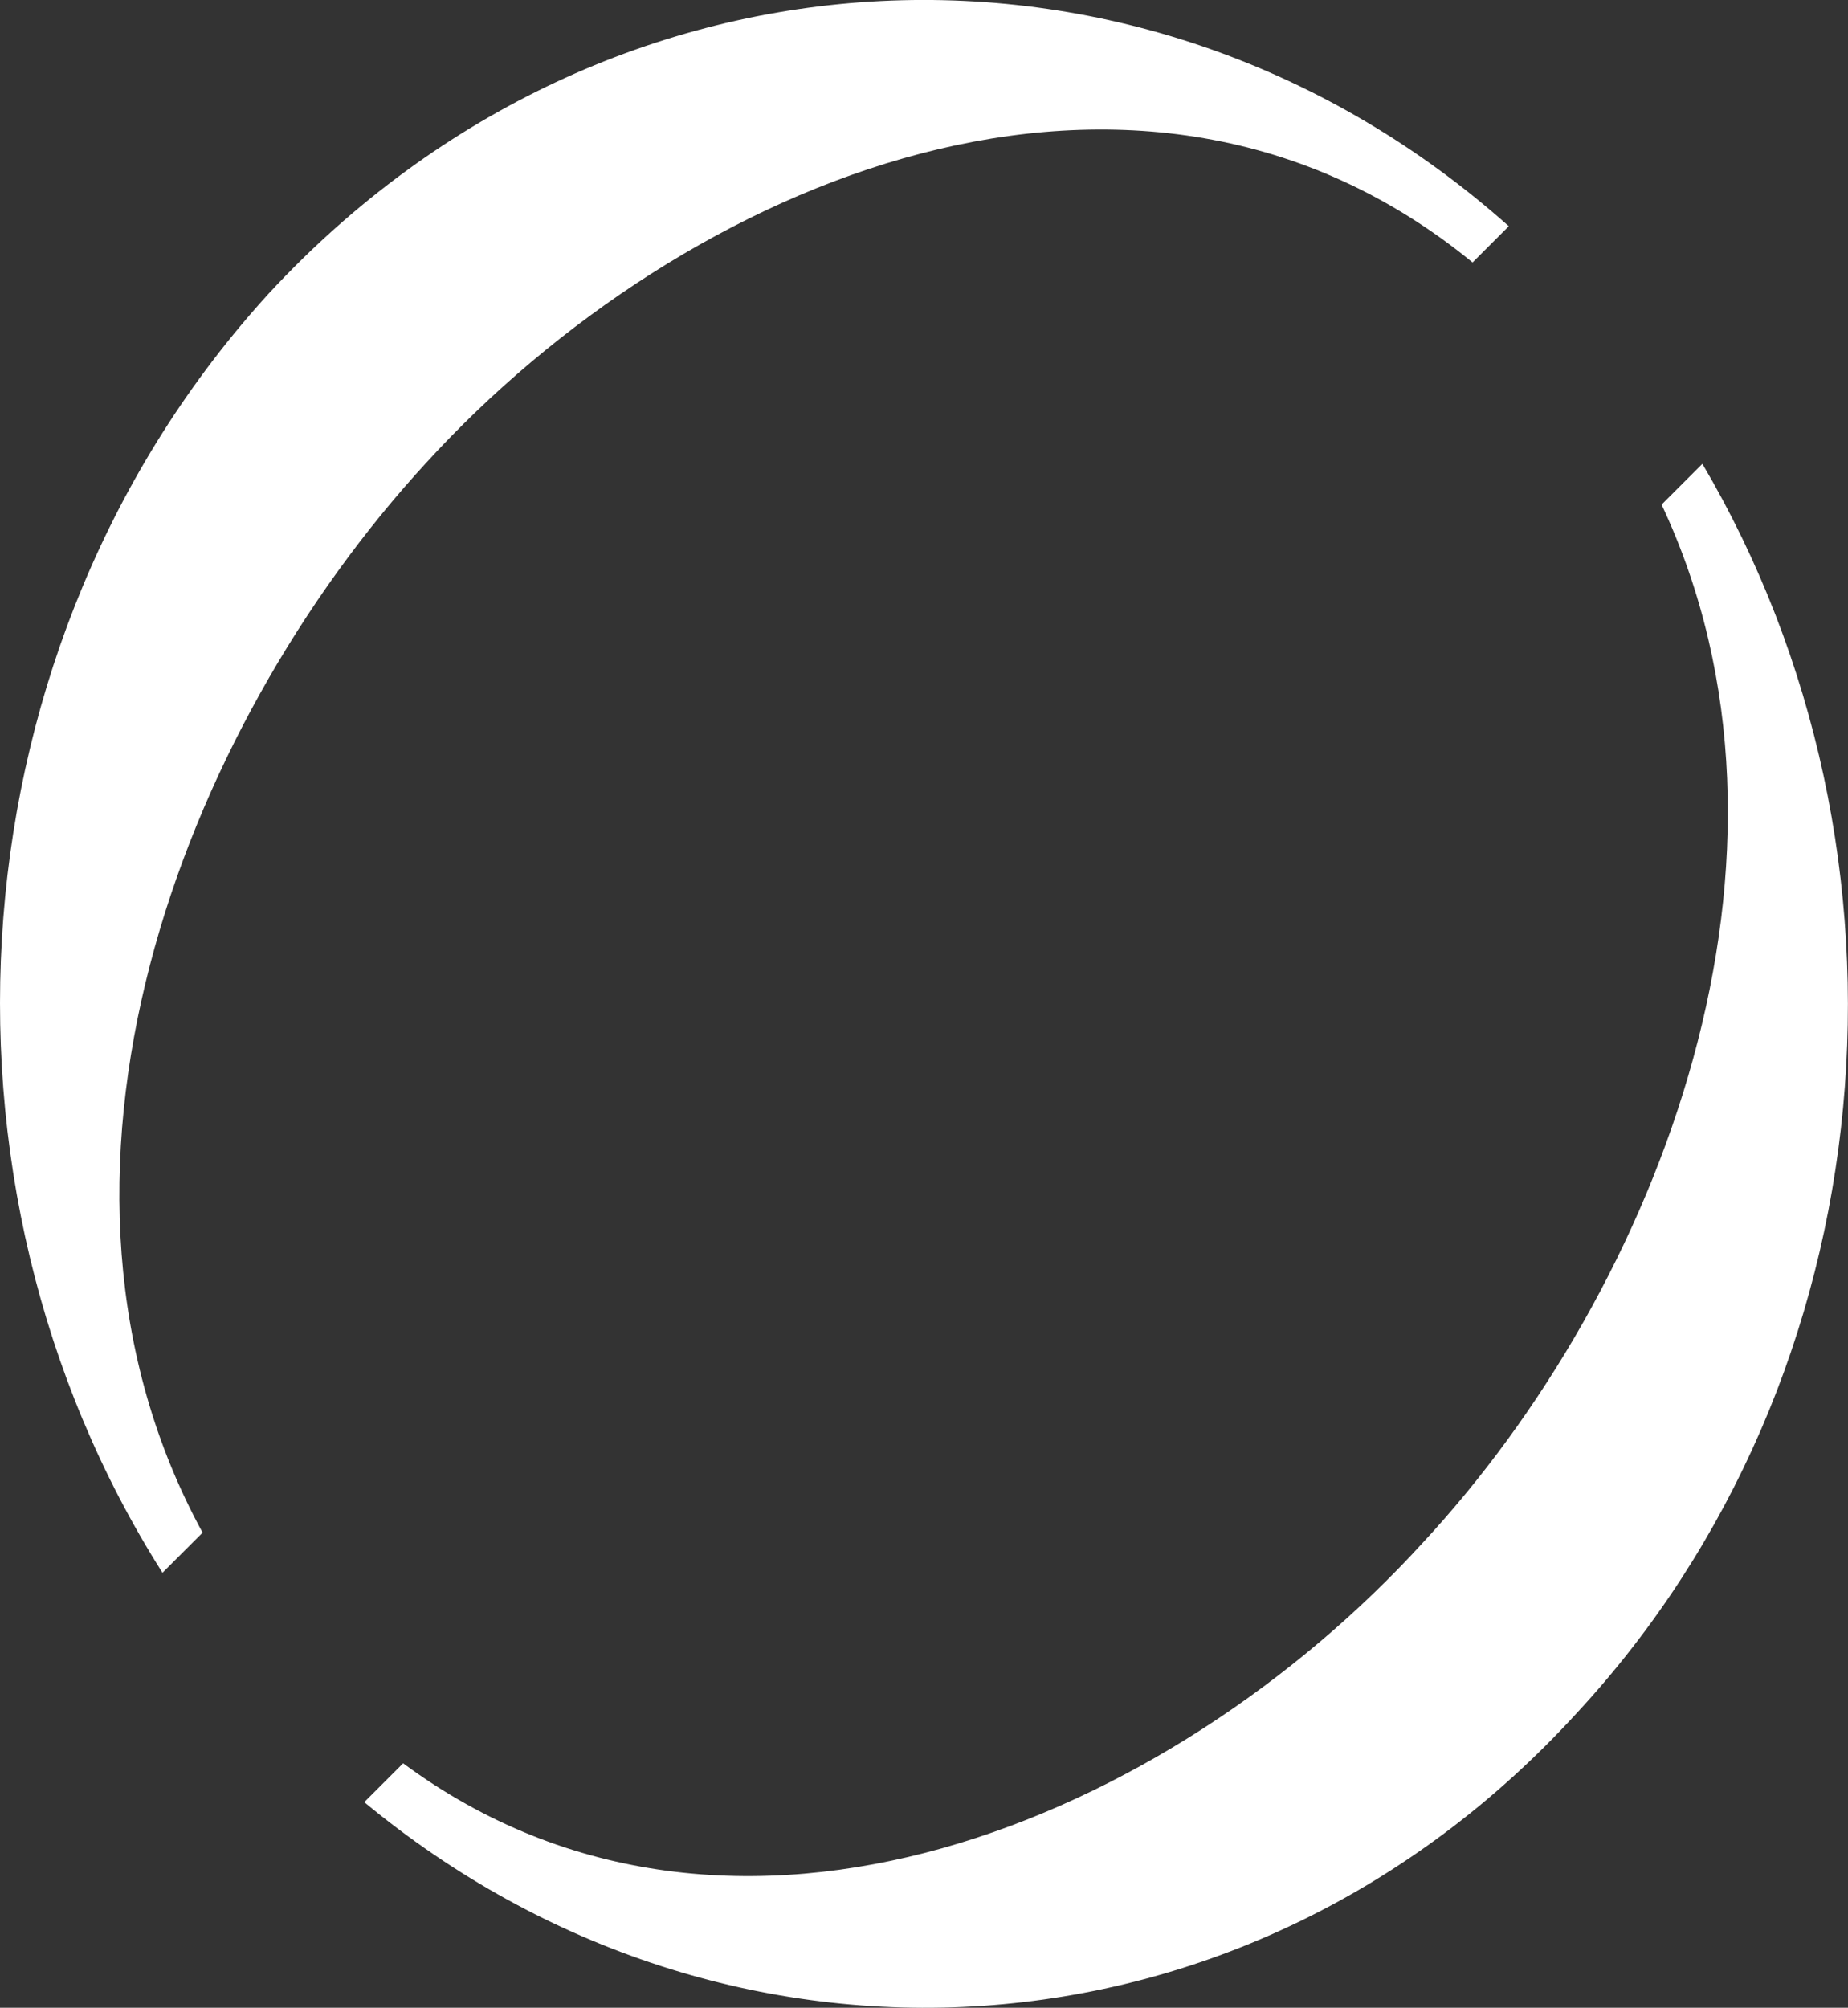
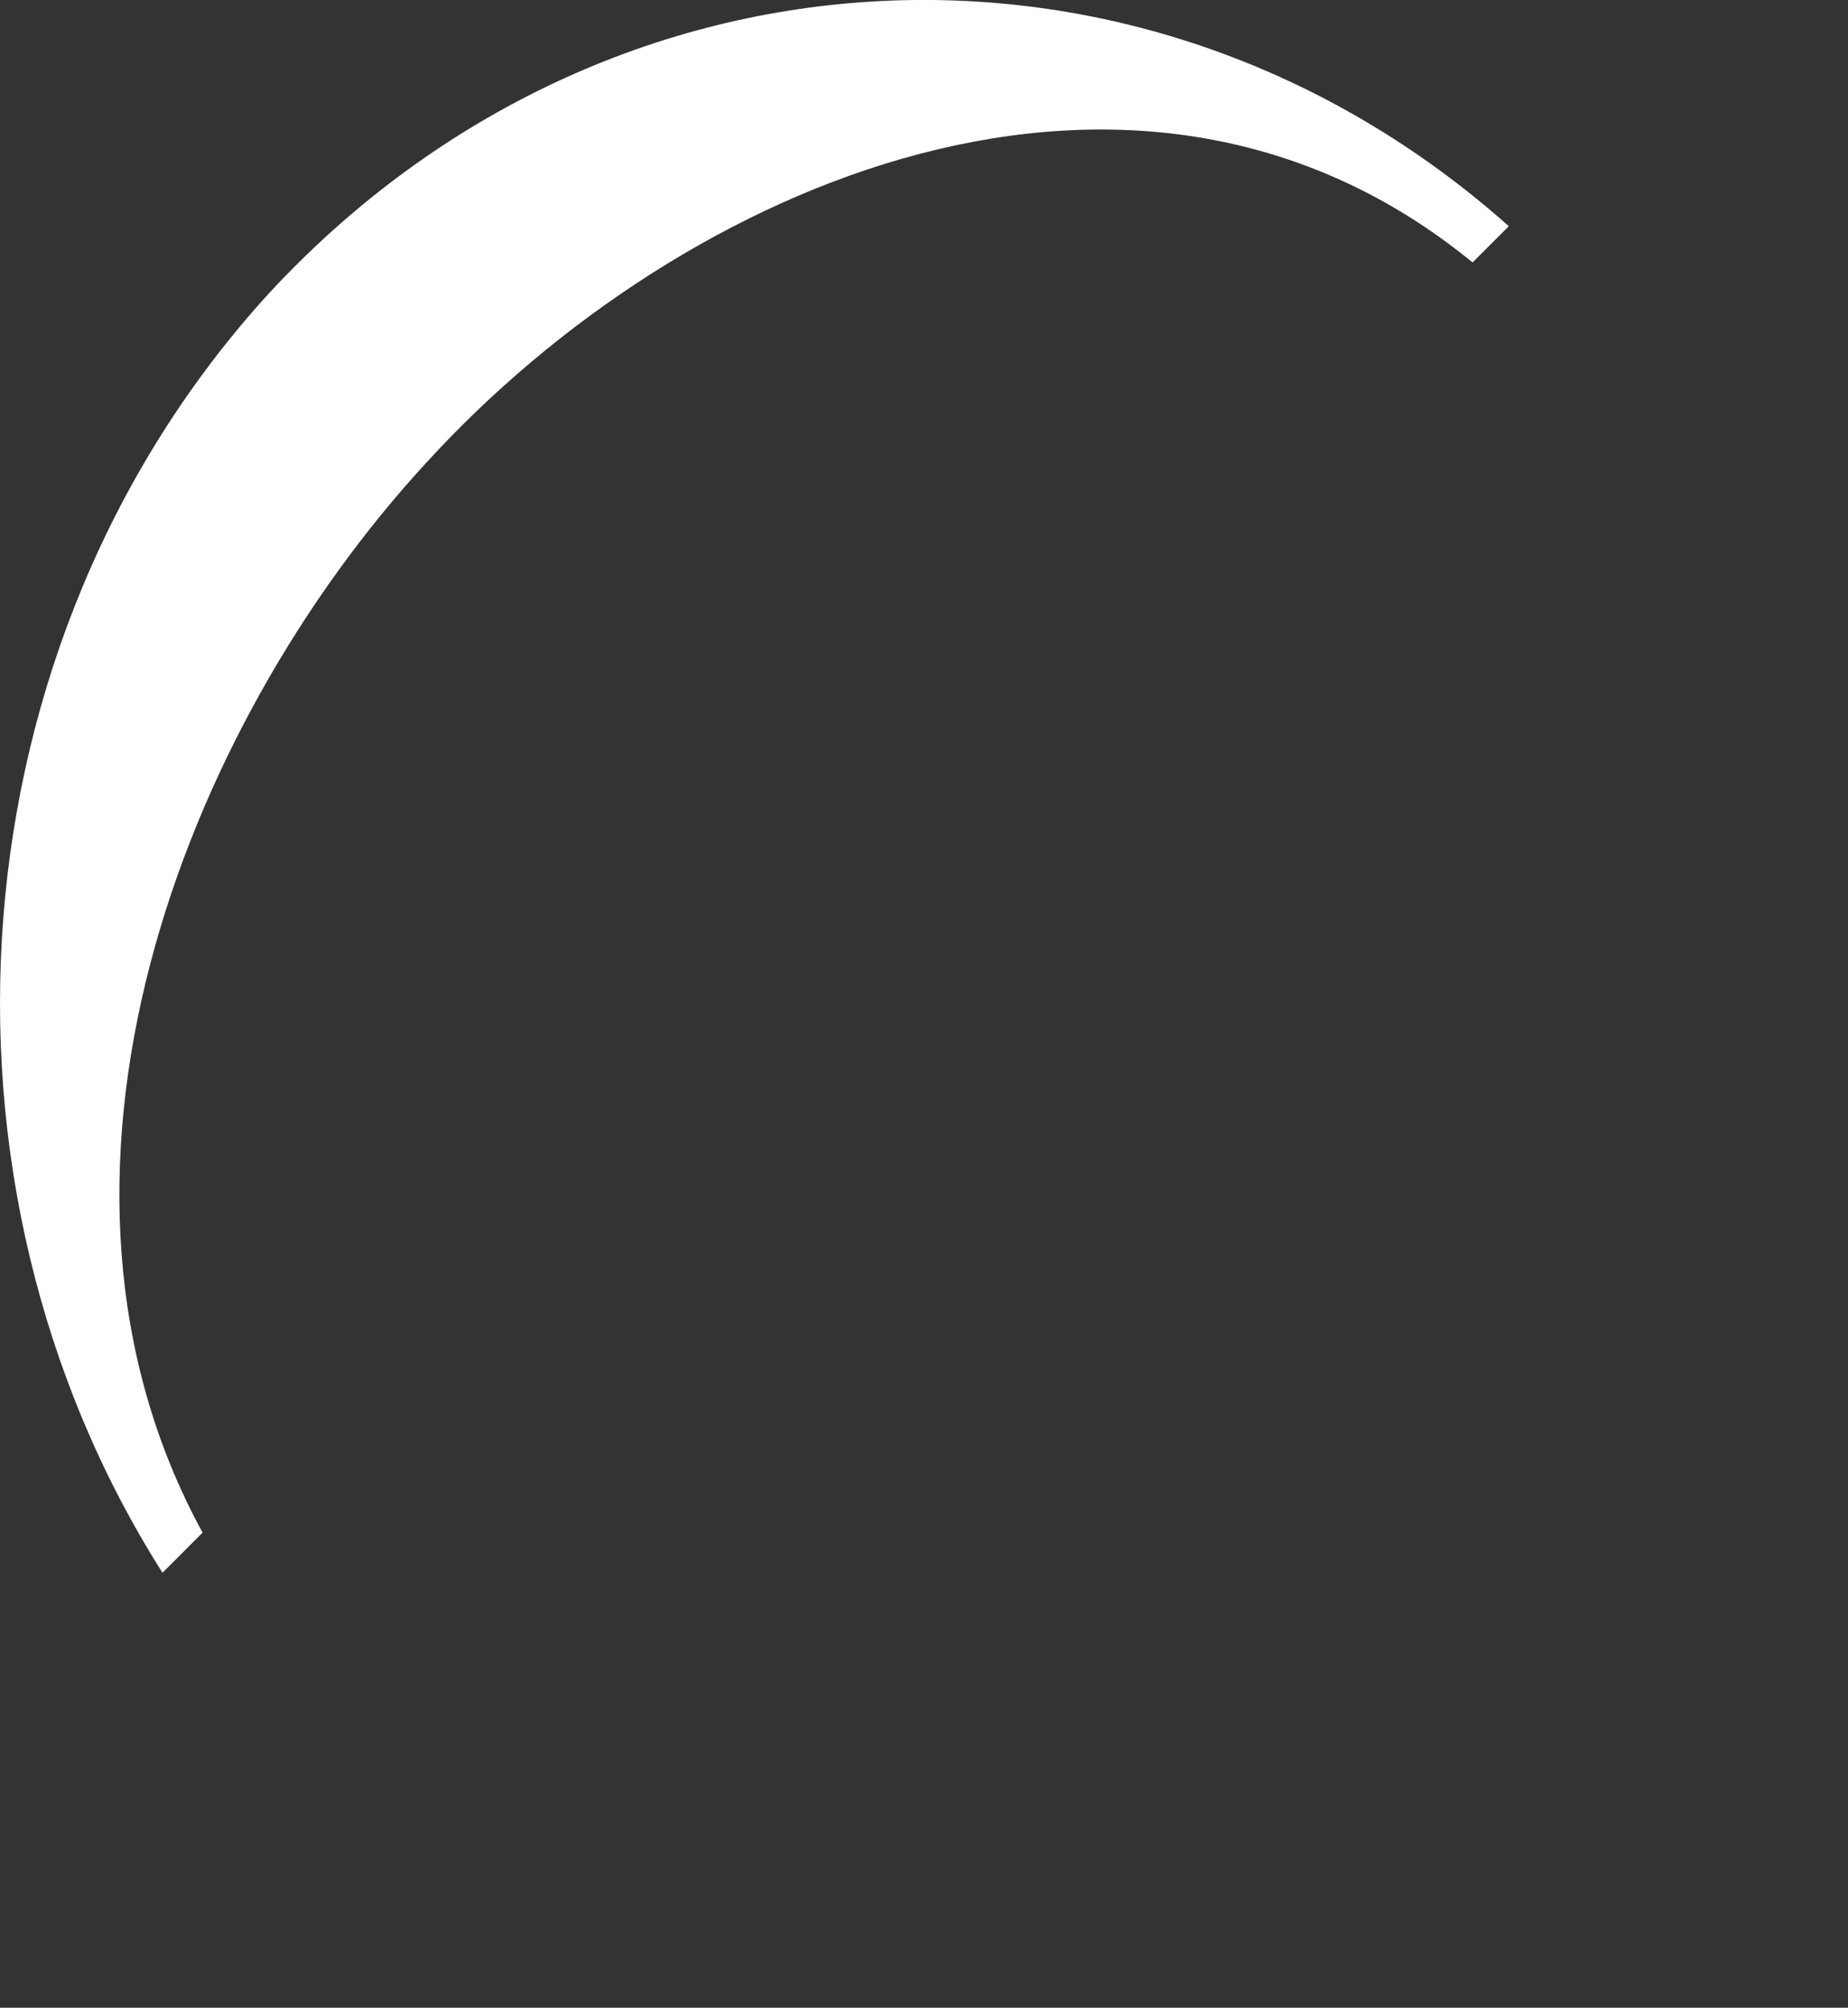
<svg xmlns="http://www.w3.org/2000/svg" id="Layer_1" data-name="Layer 1" version="1.1" viewBox="0 0 162.19 176.18">
  <rect x="0" y="0" width="162.19" height="176.18" fill="#333333" stroke="none" />
  <defs>
    <style>
      .cls-1 {
        fill: #fff;
        stroke-width: 0px;
      }
    </style>
  </defs>
  <path class="cls-1" d="M17.78,134.49c-16.92-30.99-1.96-70.43,19.6-93.85C60.09,15.75,99.85-1.03,129.24,23.03l3.18-3.18C100.65-8.44,53.49-6.5,23.64,25.7-4.38,56.35-7.47,103.76,14.26,138.01l3.52-3.52Z" />
-   <path class="cls-1" d="M145.83,44.28c14.44,30.72-.08,68.62-20.98,91.12-22.08,24.21-60.48,40.76-89.47,19.33l-3.41,3.41c31.88,26.4,77.46,23.86,106.4-7.8,27.52-29.67,31.17-75.47,11.04-109.64l-3.59,3.59Z" />
</svg>